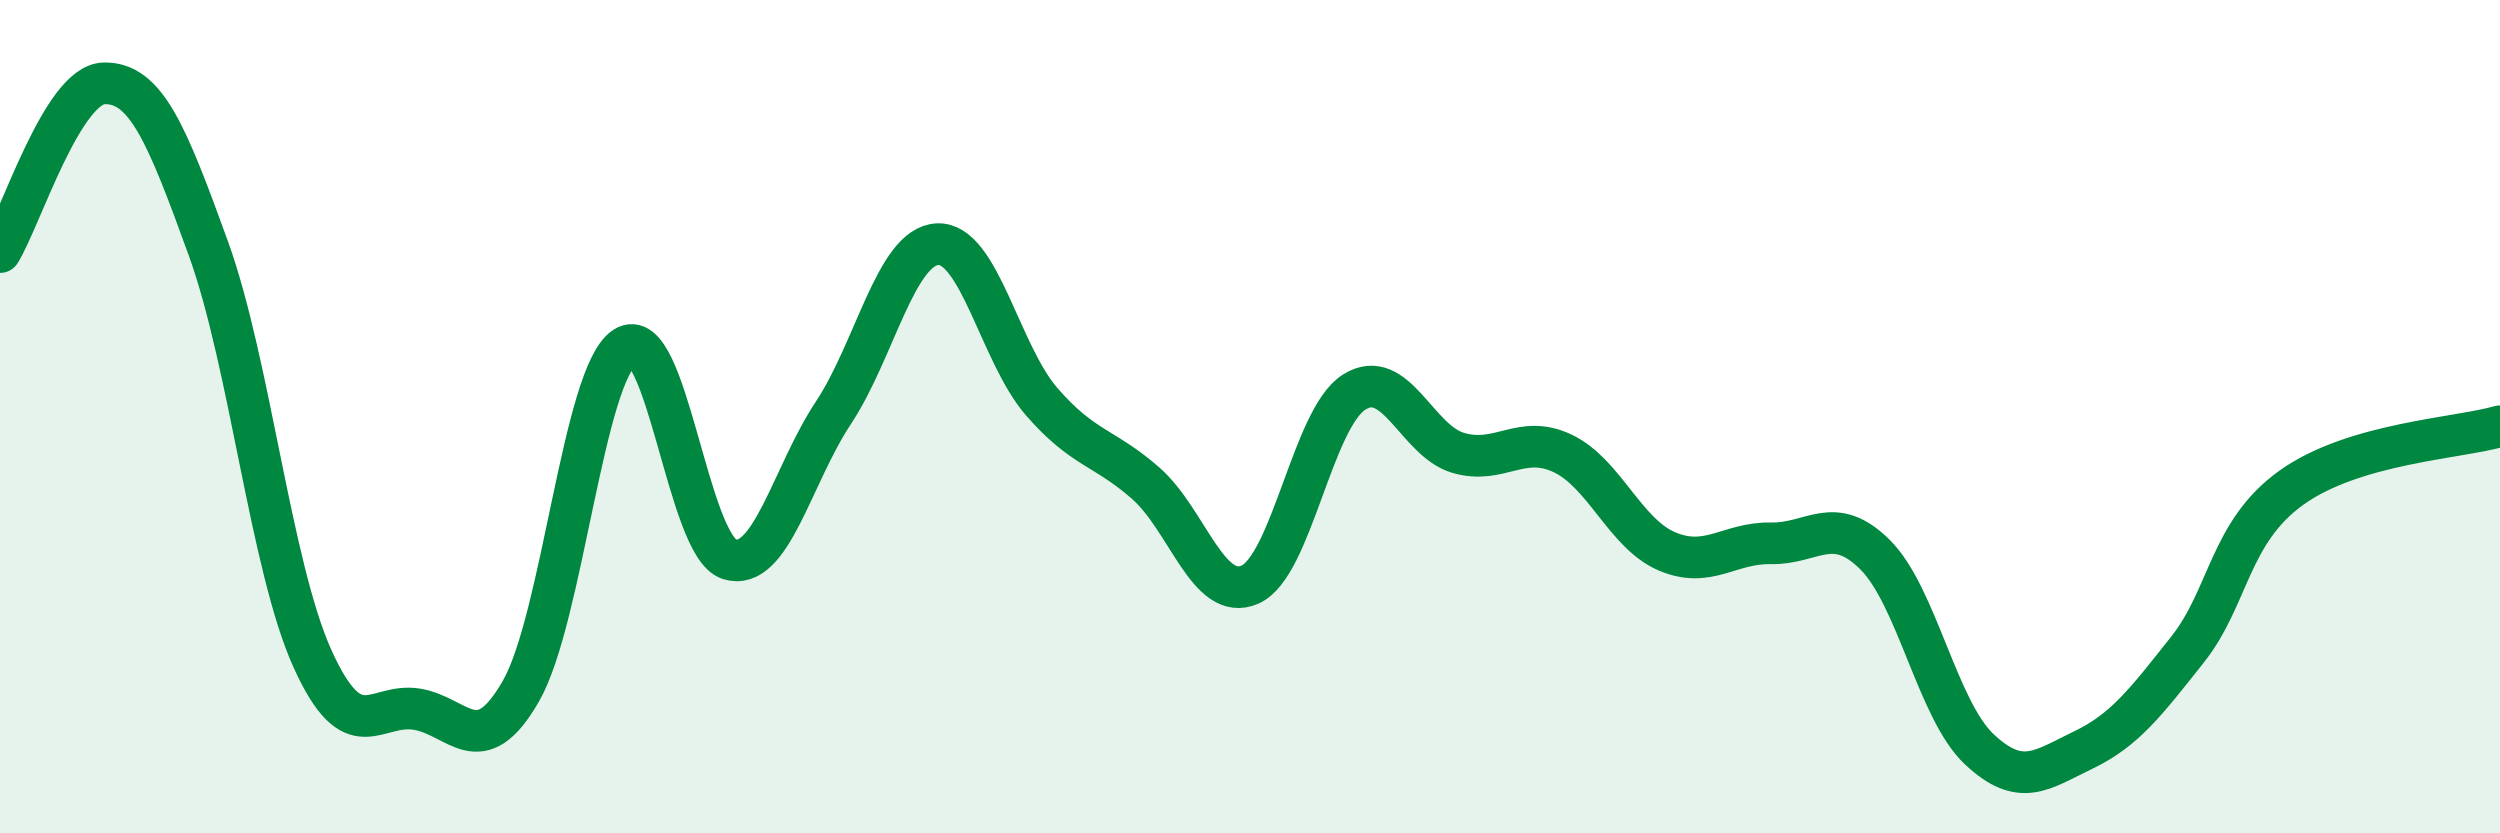
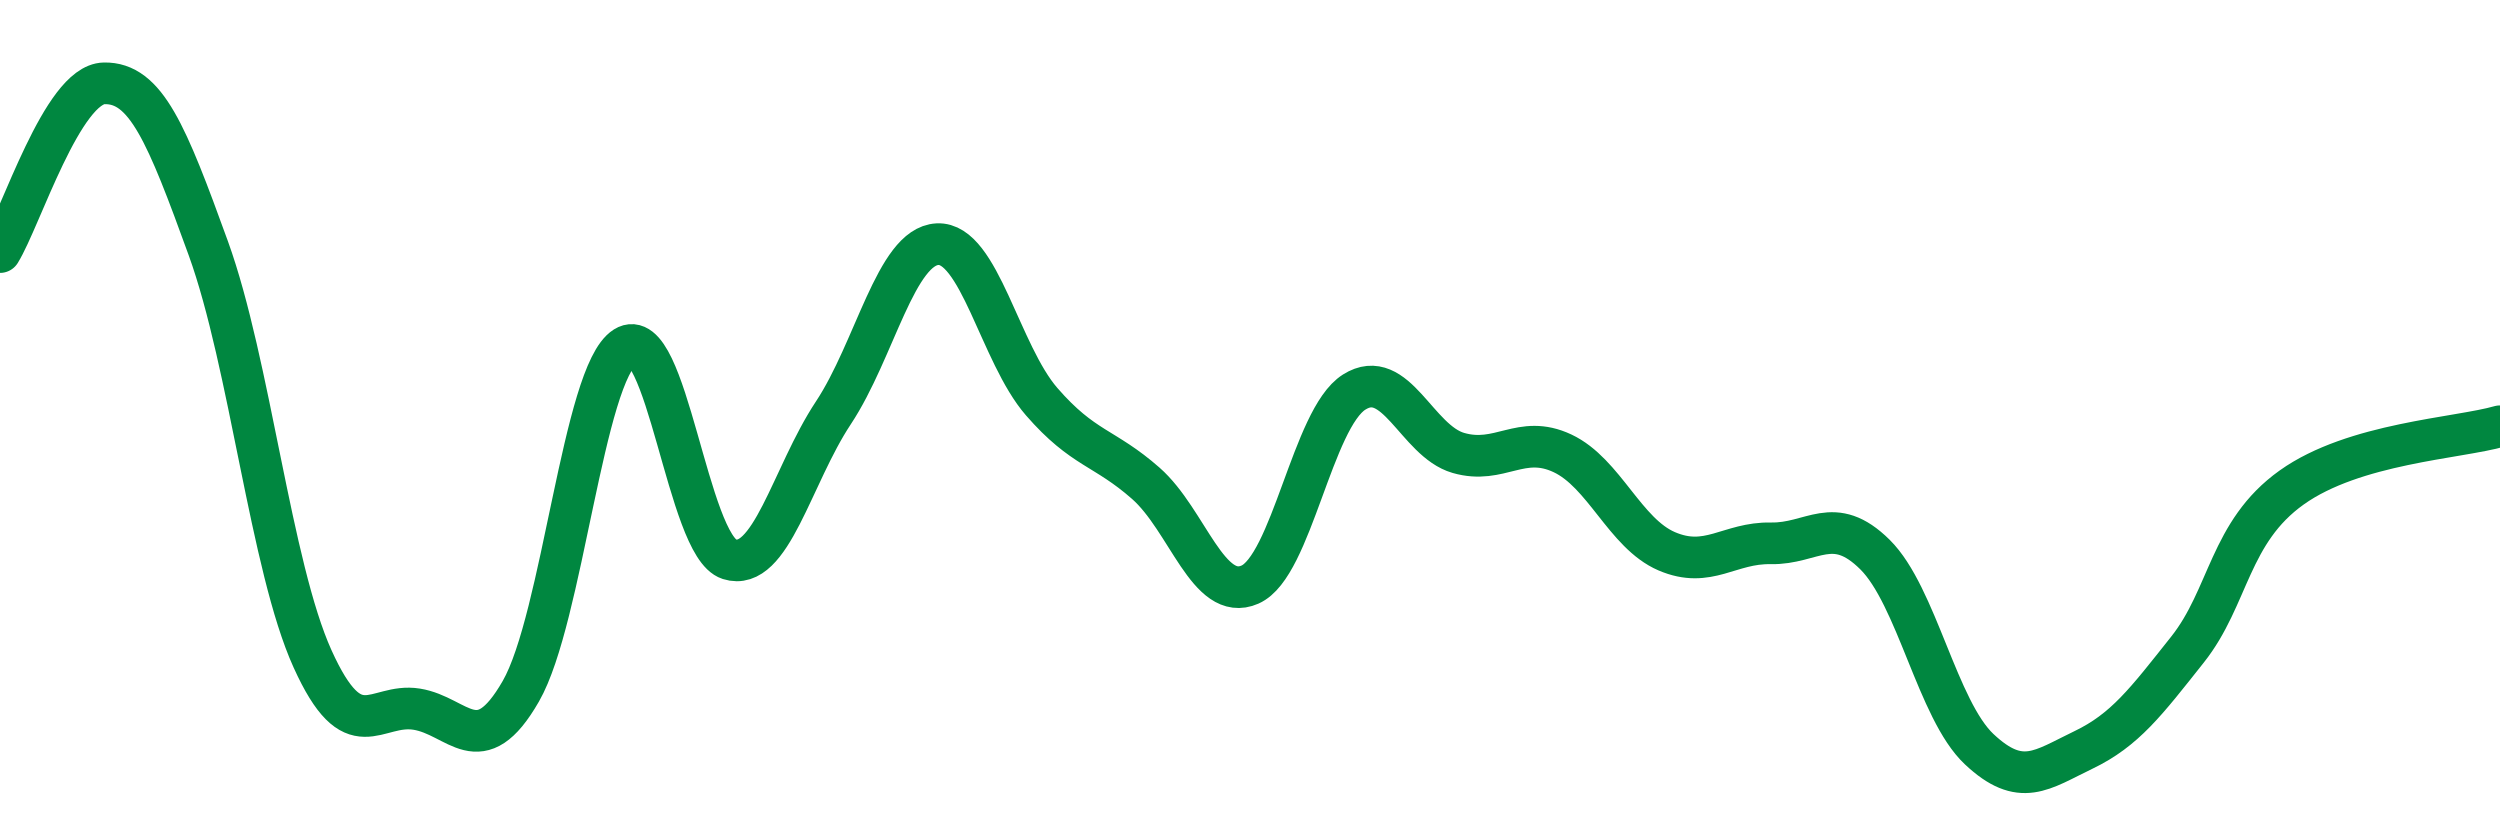
<svg xmlns="http://www.w3.org/2000/svg" width="60" height="20" viewBox="0 0 60 20">
-   <path d="M 0,6.05 C 0.5,5.24 1.5,2.02 2.5,2 C 3.5,1.98 4,3.2 5,5.96 C 6,8.72 6.5,13.6 7.5,15.81 C 8.5,18.02 9,16.86 10,17.02 C 11,17.18 11.5,18.33 12.5,16.59 C 13.5,14.85 14,8.96 15,8.33 C 16,7.7 16.5,13.1 17.5,13.42 C 18.5,13.74 19,11.42 20,9.91 C 21,8.4 21.5,5.91 22.5,5.86 C 23.5,5.81 24,8.49 25,9.64 C 26,10.79 26.5,10.72 27.5,11.6 C 28.5,12.48 29,14.47 30,14.03 C 31,13.59 31.5,10.04 32.5,9.41 C 33.5,8.78 34,10.58 35,10.87 C 36,11.16 36.5,10.41 37.5,10.88 C 38.5,11.35 39,12.8 40,13.23 C 41,13.66 41.5,13.02 42.5,13.04 C 43.5,13.06 44,12.32 45,13.31 C 46,14.3 46.5,17.04 47.5,17.98 C 48.5,18.92 49,18.48 50,18 C 51,17.52 51.5,16.85 52.5,15.59 C 53.5,14.33 53.5,12.77 55,11.7 C 56.5,10.63 59,10.52 60,10.23L60 20L0 20Z" fill="#008740" opacity="0.1" stroke-linecap="round" stroke-linejoin="round" />
  <path d="M 0,6.05 C 0.5,5.24 1.5,2.02 2.5,2 C 3.5,1.98 4,3.2 5,5.96 C 6,8.72 6.5,13.6 7.5,15.81 C 8.5,18.02 9,16.86 10,17.02 C 11,17.18 11.5,18.33 12.5,16.59 C 13.5,14.85 14,8.96 15,8.33 C 16,7.7 16.5,13.1 17.5,13.42 C 18.5,13.74 19,11.42 20,9.91 C 21,8.4 21.5,5.91 22.5,5.86 C 23.5,5.81 24,8.49 25,9.64 C 26,10.79 26.5,10.72 27.5,11.6 C 28.5,12.48 29,14.47 30,14.03 C 31,13.59 31.5,10.04 32.5,9.41 C 33.5,8.78 34,10.58 35,10.87 C 36,11.16 36.5,10.41 37.5,10.88 C 38.5,11.35 39,12.8 40,13.23 C 41,13.66 41.5,13.02 42.5,13.04 C 43.5,13.06 44,12.32 45,13.31 C 46,14.3 46.5,17.04 47.5,17.98 C 48.5,18.92 49,18.48 50,18 C 51,17.52 51.5,16.85 52.5,15.59 C 53.5,14.33 53.5,12.77 55,11.7 C 56.5,10.63 59,10.52 60,10.23" stroke="#008740" stroke-width="1" fill="none" stroke-linecap="round" stroke-linejoin="round" />
</svg>